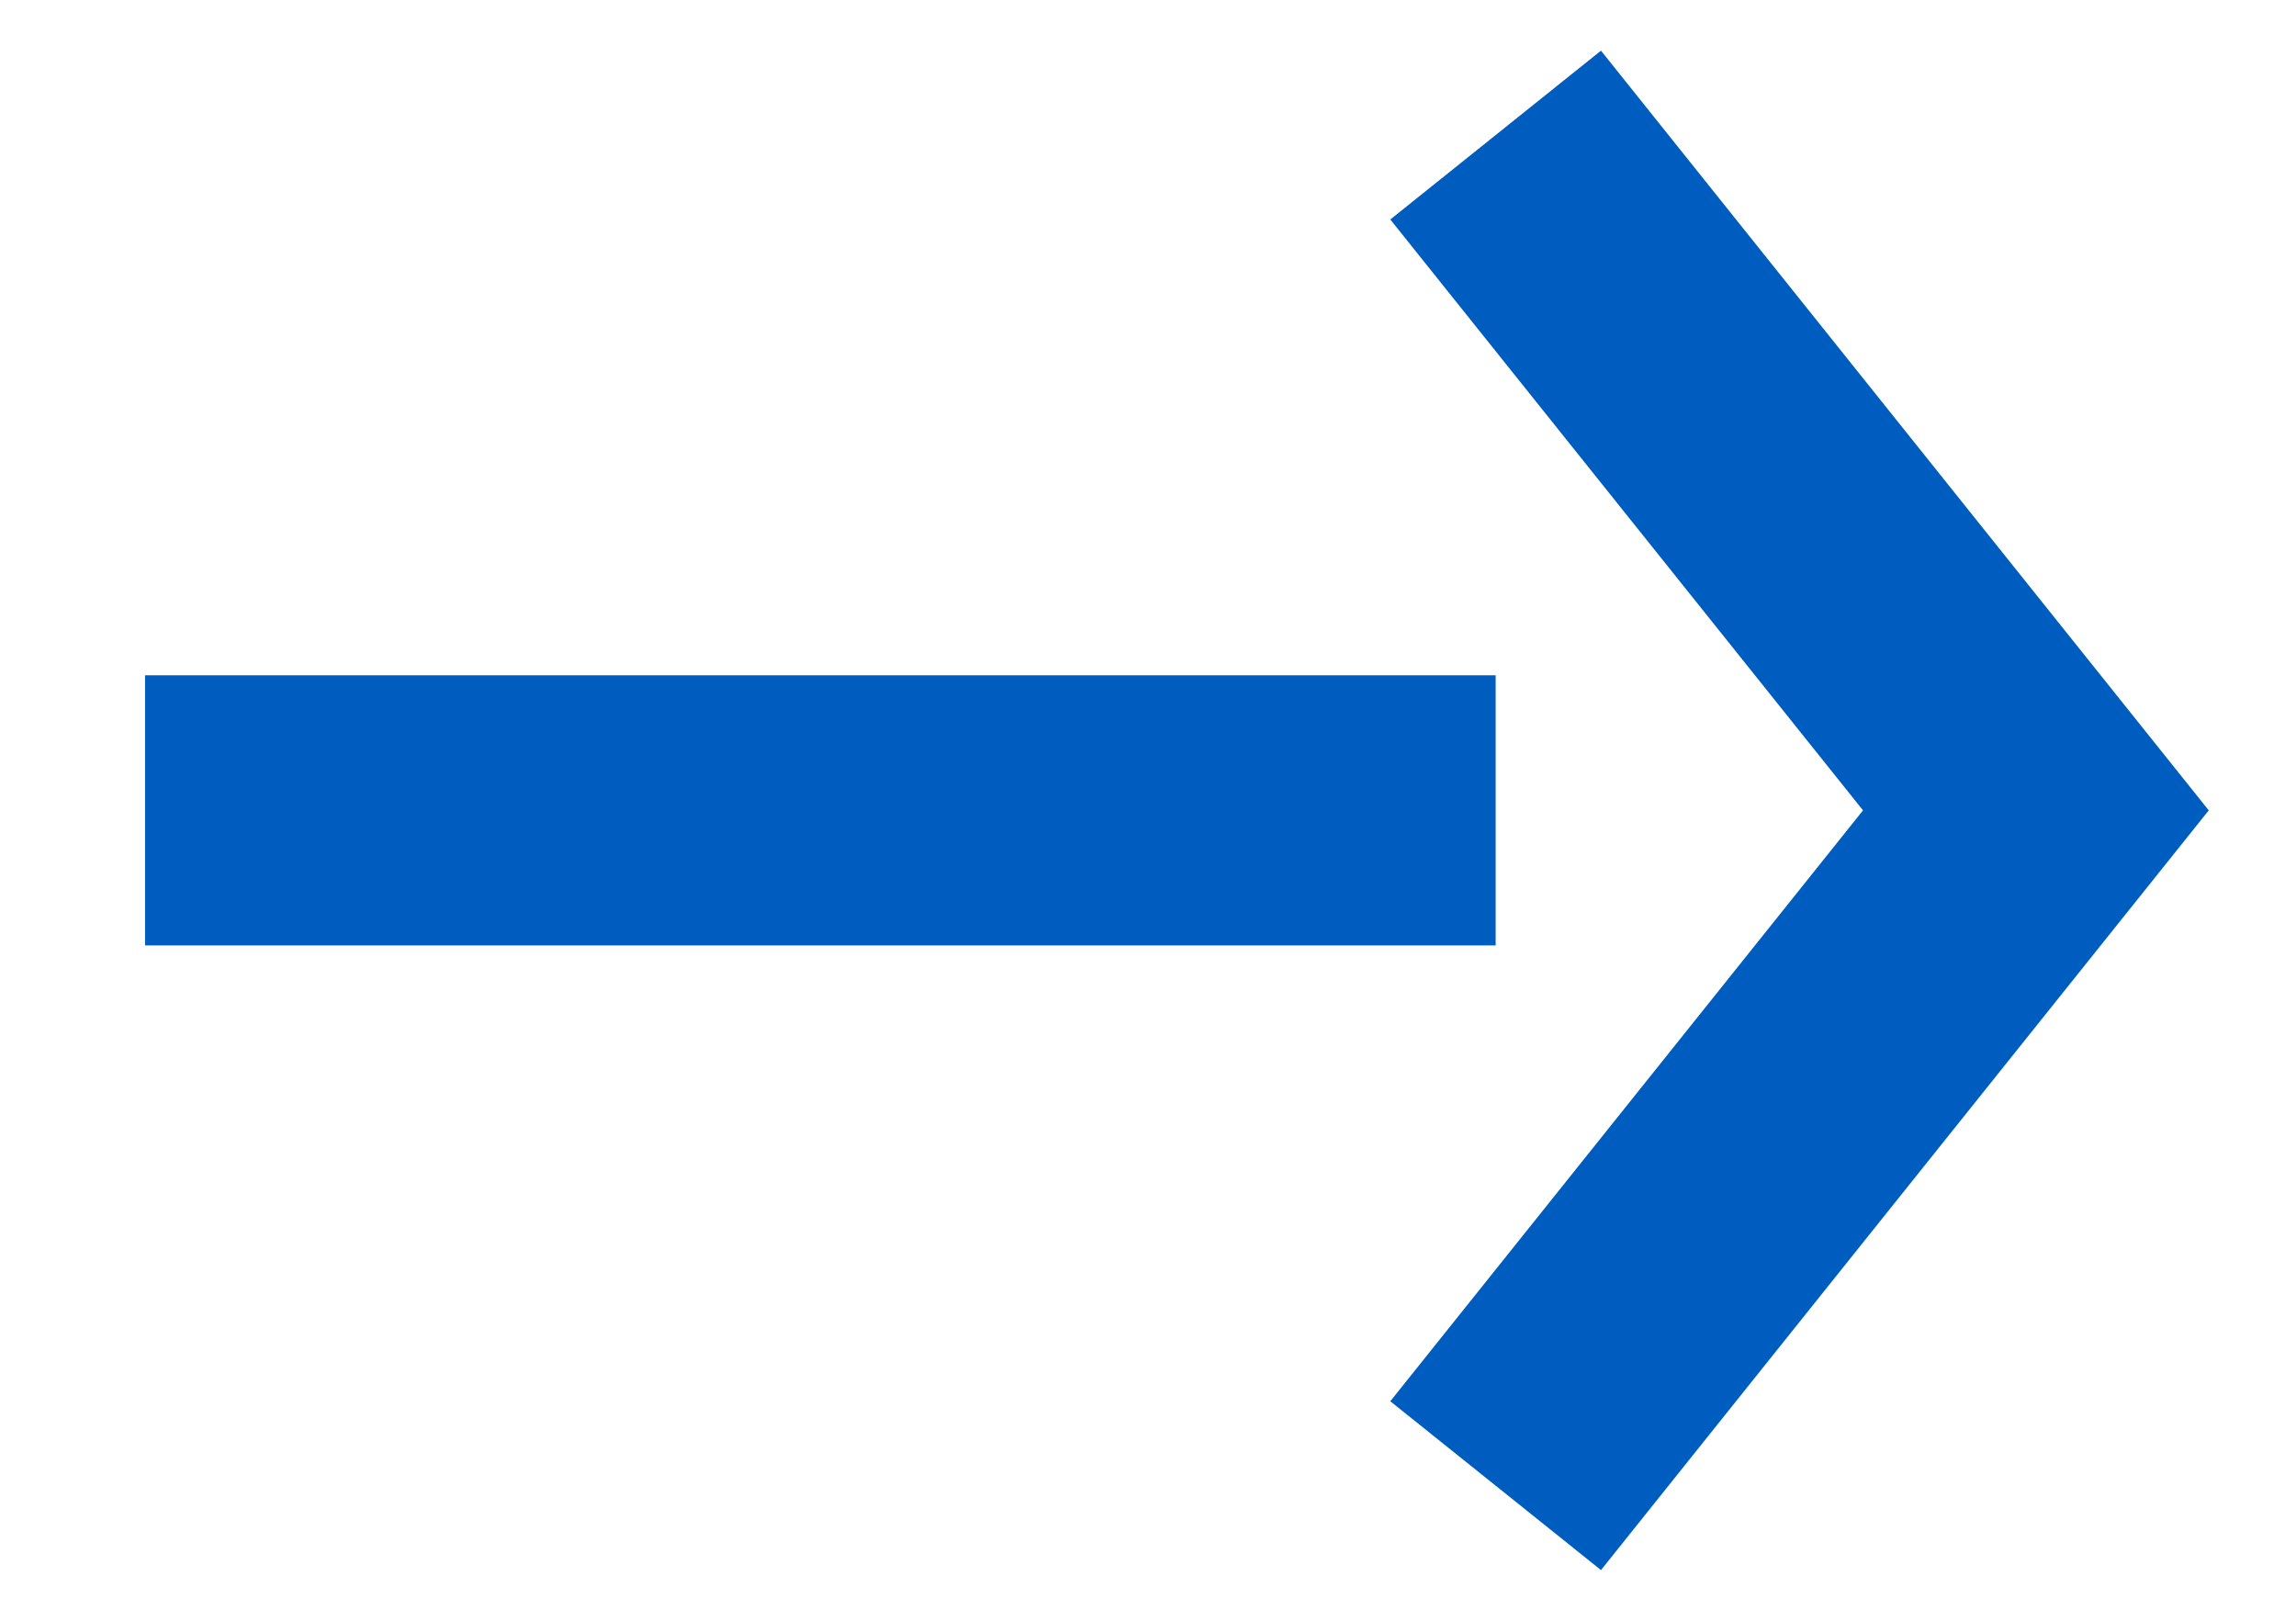
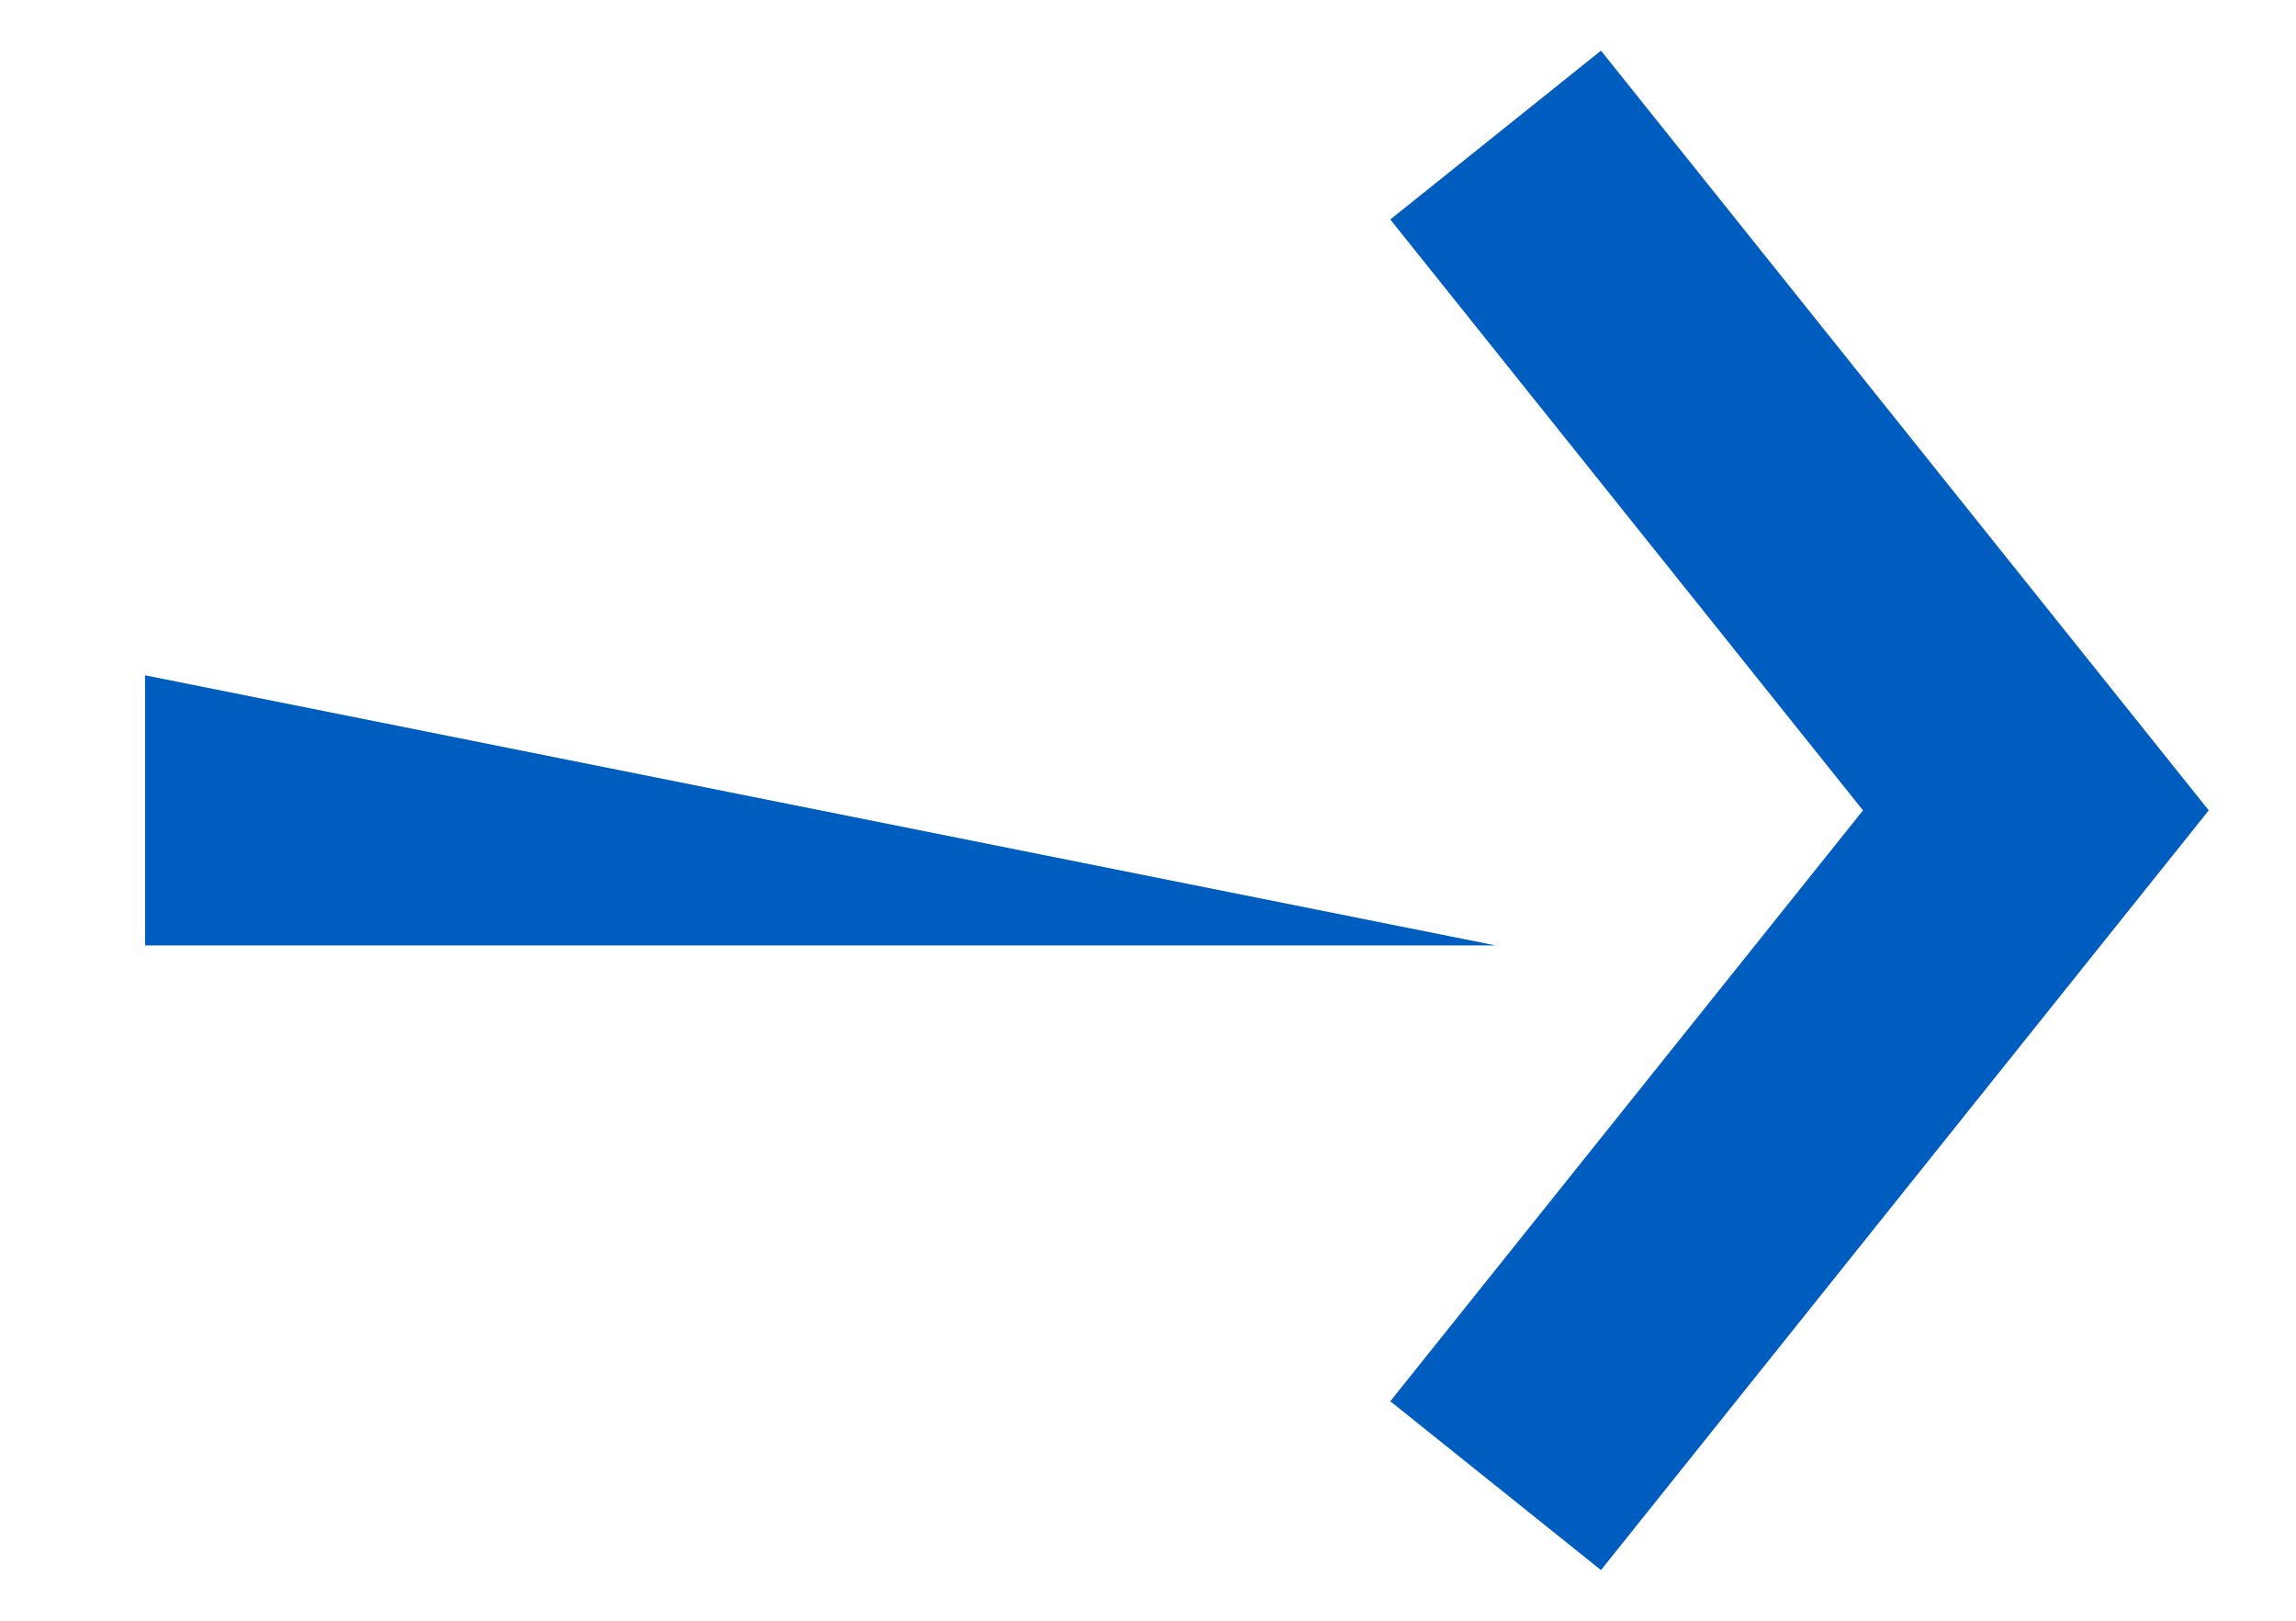
<svg xmlns="http://www.w3.org/2000/svg" height="12" viewBox="0 0 17 12" width="17">
-   <path d="m8.22 6.375 1.56 1.25-3.5 4.375 3.5 4.375-1.56 1.25-4.5-5.625zm10.78 4.625v2h-10v-2z" fill="#005dc0" fill-rule="evenodd" transform="matrix(-1 0 0 1 20.074 -6)" />
+   <path d="m8.22 6.375 1.56 1.25-3.5 4.375 3.5 4.375-1.56 1.25-4.5-5.625zm10.78 4.625v2h-10z" fill="#005dc0" fill-rule="evenodd" transform="matrix(-1 0 0 1 20.074 -6)" />
</svg>